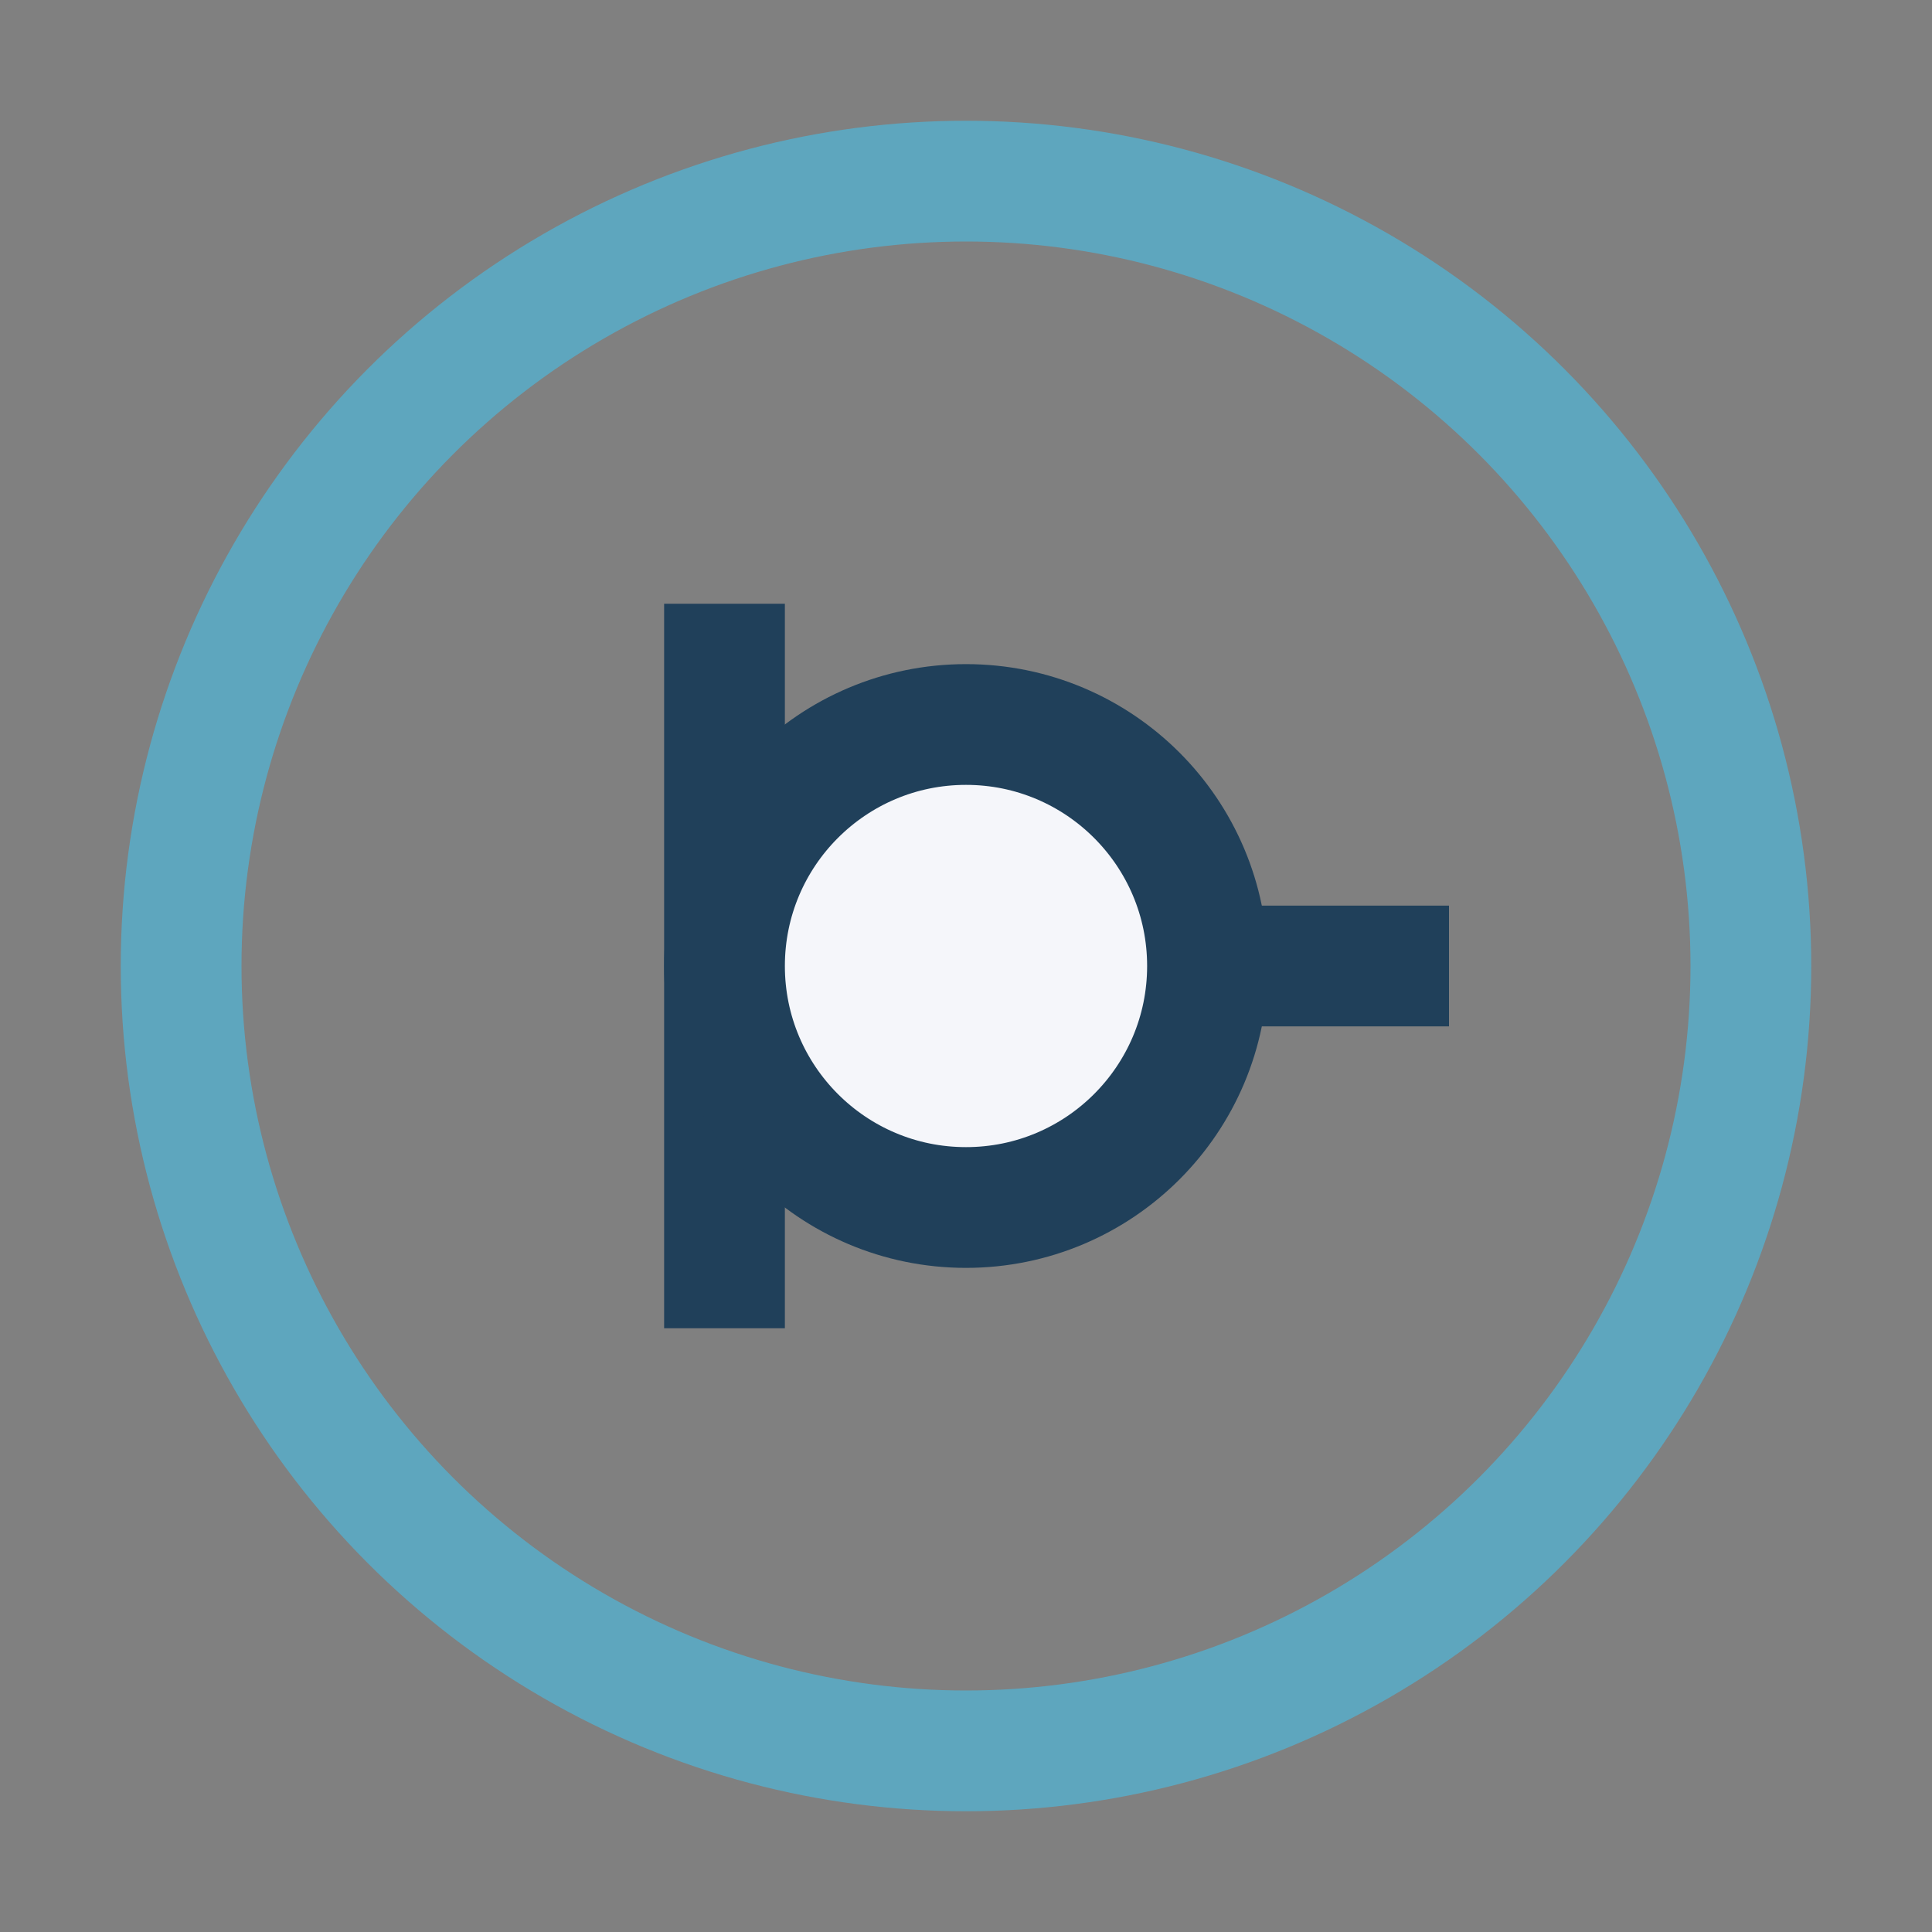
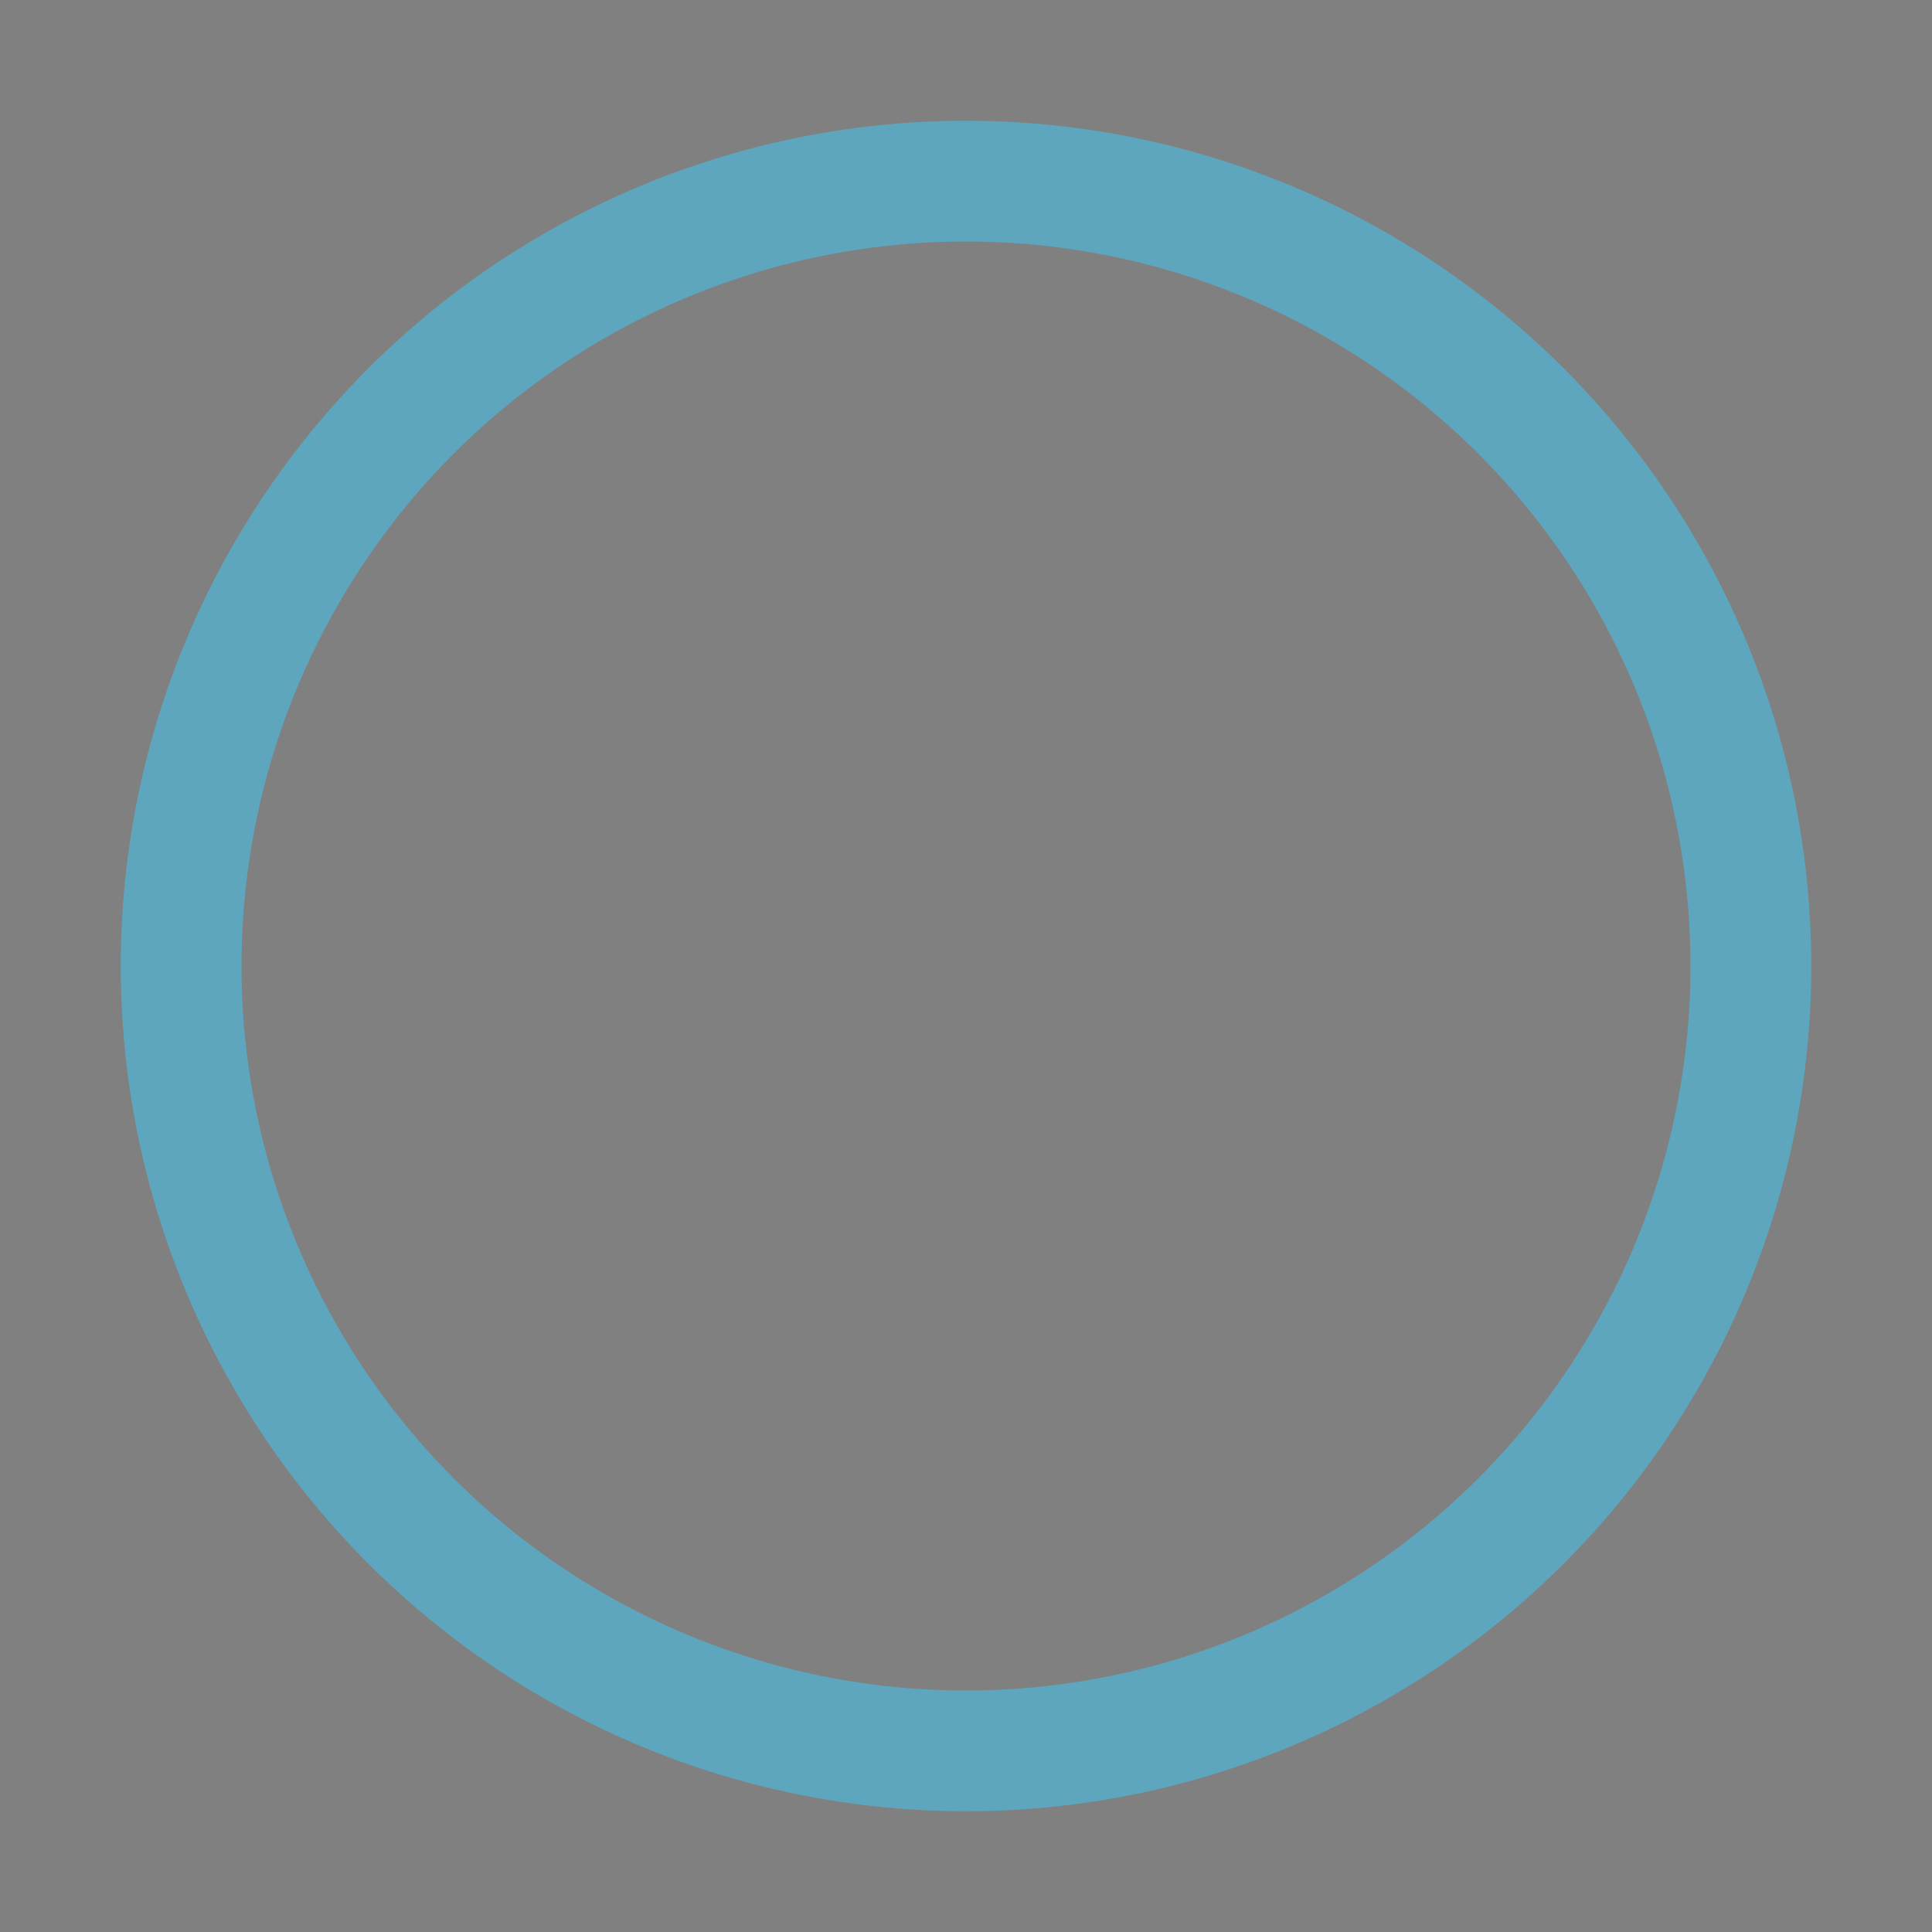
<svg xmlns="http://www.w3.org/2000/svg" width="32" height="32" viewBox="0 0 32 32">
  <rect x="0" y="0" width="32" height="32" fill="#808080" stroke="none" />
  <circle cx="16" cy="16" r="13" stroke="#5EA6BE" stroke-width="2" fill="none" />
-   <path d="M16 16l8 0M12 10l0 12" stroke="#20405A" stroke-width="2" />
-   <circle cx="16" cy="16" r="4" fill="#F5F6FA" stroke="#20405A" stroke-width="2" />
</svg>